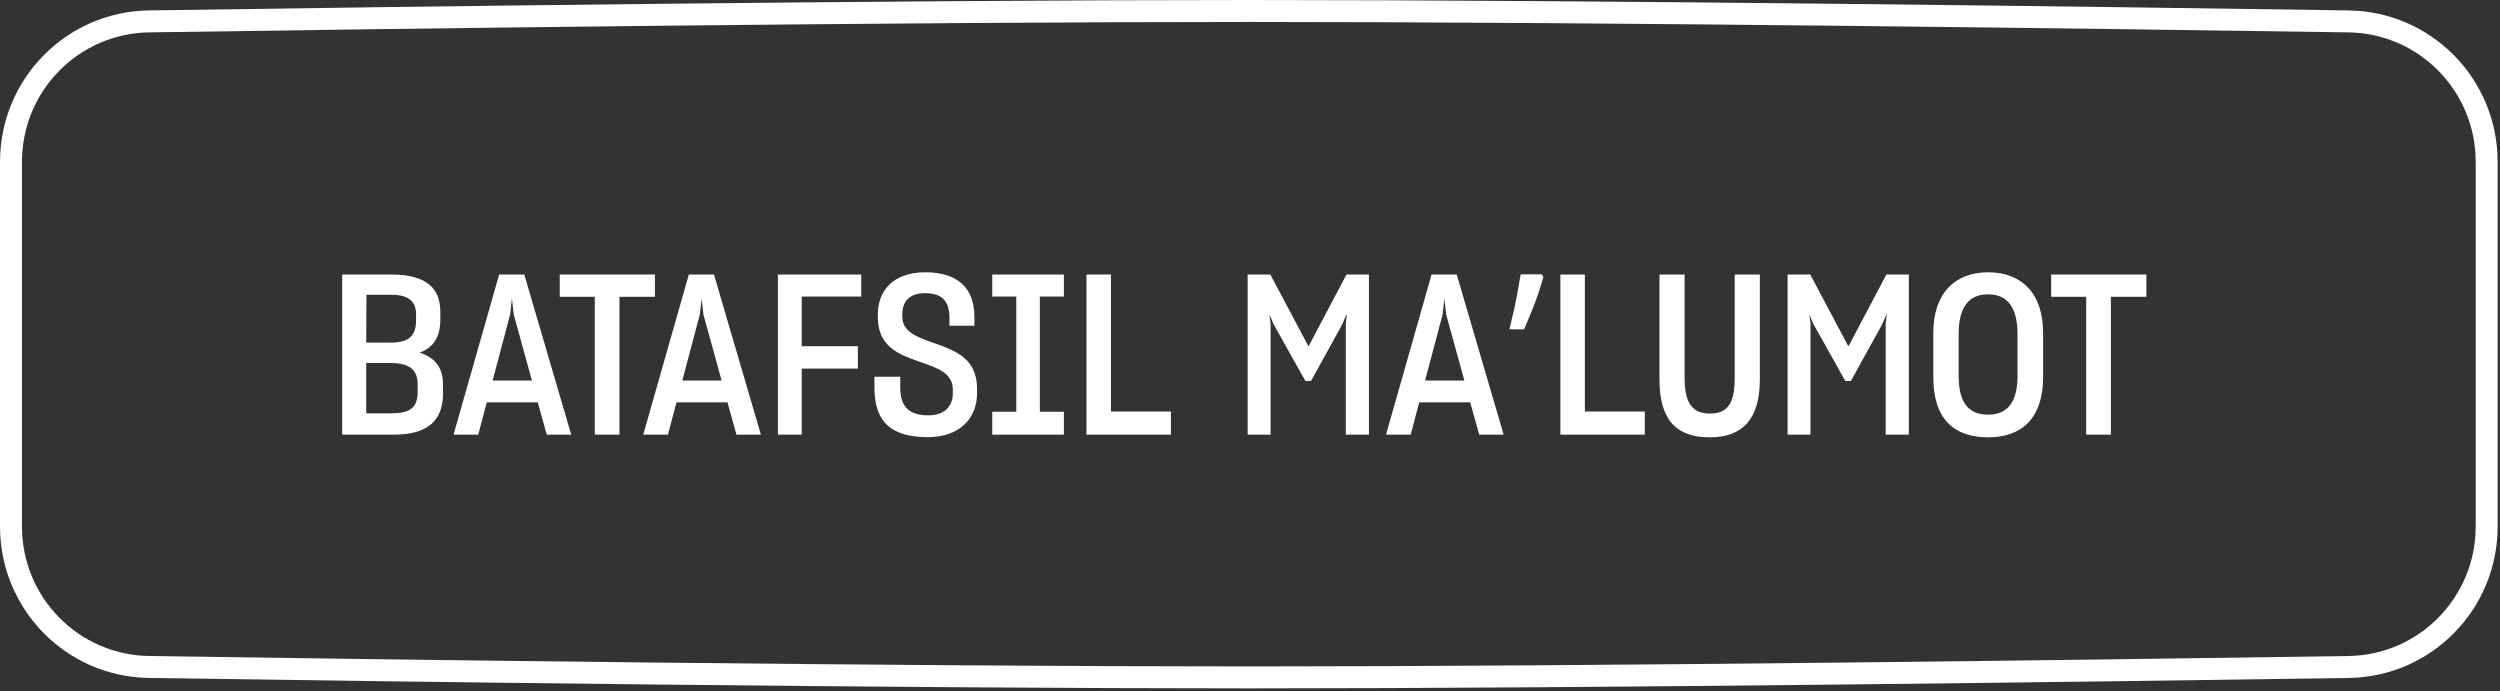
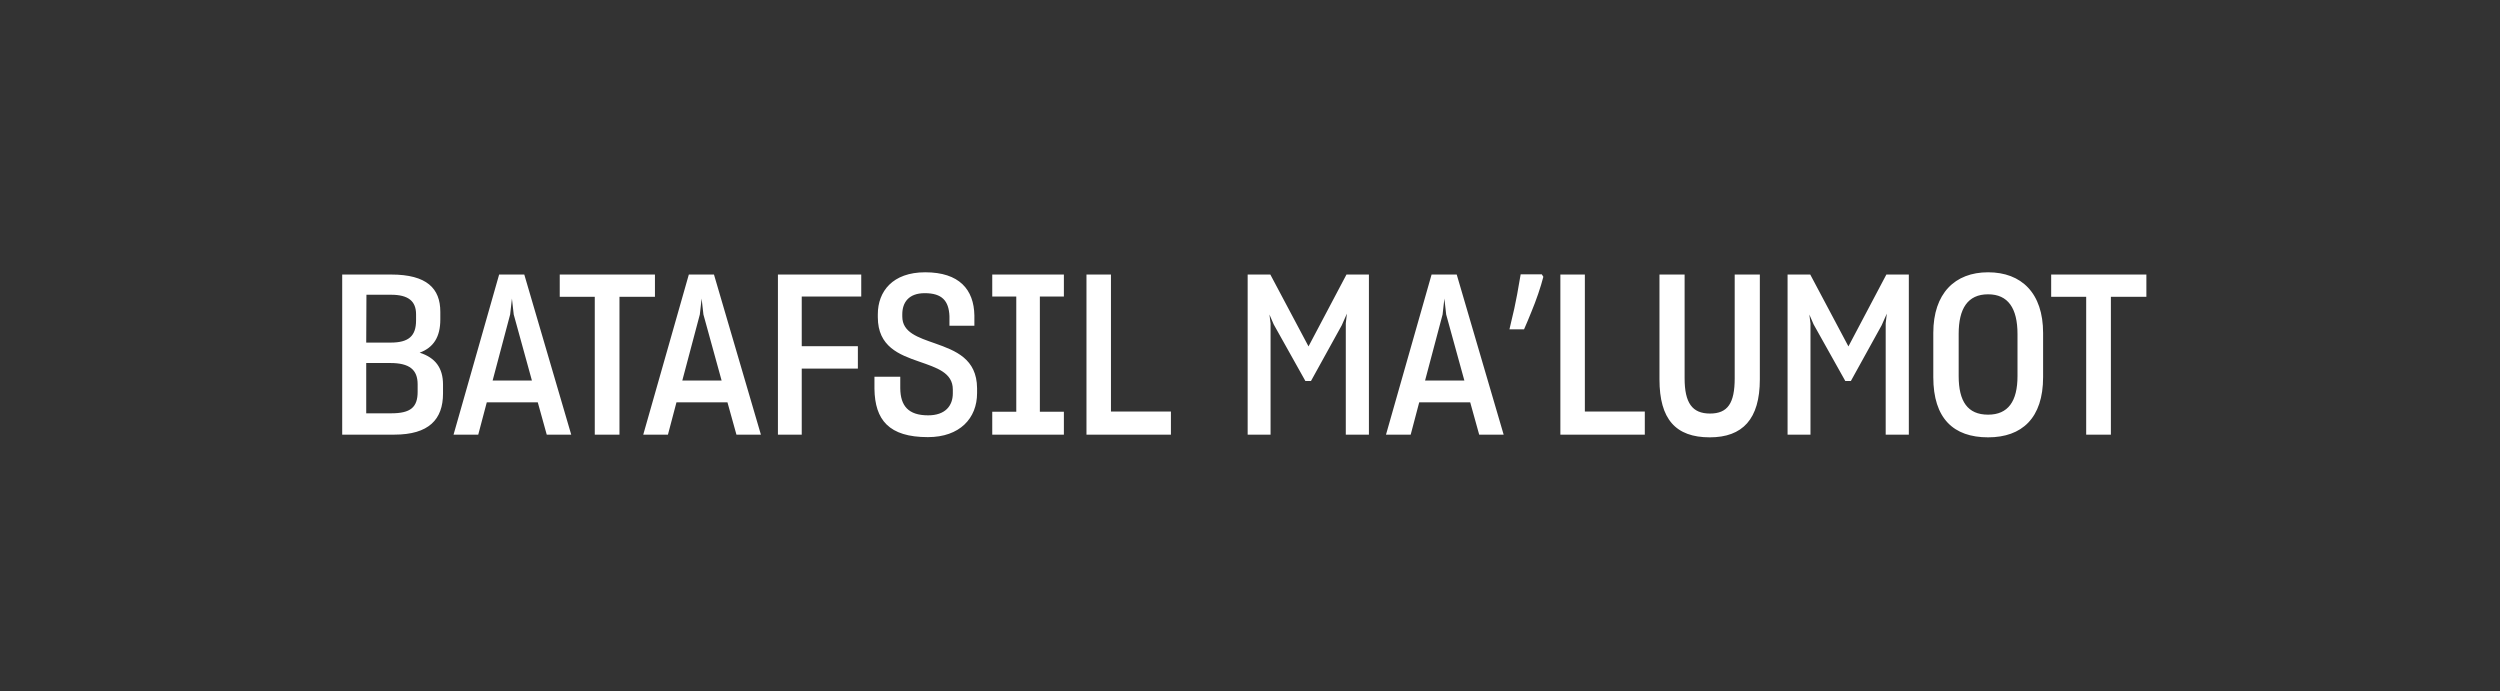
<svg xmlns="http://www.w3.org/2000/svg" width="141" height="39" viewBox="0 0 141 39" fill="none">
  <rect x="0" y="0" width="141" height="39" fill="#333333" stroke="none" />
-   <path d="M140.248 9.131V29.694C140.248 34.026 136.791 37.553 132.463 37.618C118.591 37.825 90.435 38.206 70.434 38.206C50.433 38.206 22.277 37.825 8.405 37.618C4.077 37.553 0.62 34.026 0.62 29.694V9.131C0.62 4.799 4.077 1.272 8.405 1.207C22.277 0.999 50.433 0.619 70.434 0.619C90.435 0.619 118.591 0.999 132.463 1.207C136.791 1.272 140.248 4.799 140.248 9.131Z" stroke="white" stroke-width="1.238" />
  <path d="M19.3 24.514V15.484H22.061C24.074 15.484 24.834 16.269 24.834 17.586V18.017C24.834 19.005 24.454 19.6 23.669 19.891C24.543 20.17 24.986 20.74 24.986 21.69V22.196C24.986 23.653 24.188 24.514 22.238 24.514H19.3ZM22.061 16.624H20.667L20.655 19.322H22.035C23.048 19.322 23.466 18.954 23.466 18.068V17.726C23.466 16.991 23.036 16.624 22.061 16.624ZM22.01 20.474H20.655V23.311H22.061C23.162 23.311 23.555 22.969 23.555 22.095V21.677C23.555 20.854 23.099 20.474 22.01 20.474ZM25.58 24.514L28.151 15.484H29.57L32.217 24.514H30.836L30.33 22.69H27.455L26.973 24.514H25.58ZM28.772 17.738L27.784 21.462H30L28.974 17.738L28.873 16.839L28.772 17.738ZM33.545 24.514V16.738H31.569V15.484H36.939V16.738H34.938V24.514H33.545ZM36.279 24.514L38.85 15.484H40.268L42.915 24.514H41.535L41.028 22.69H38.153L37.672 24.514H36.279ZM39.47 17.738L38.482 21.462H40.699L39.673 17.738L39.572 16.839L39.47 17.738ZM43.875 24.514V15.484H48.574V16.725H45.218V19.524H48.384V20.791H45.218V24.514H43.875ZM52.333 24.654C50.129 24.654 49.344 23.678 49.319 21.93V21.247H50.775V21.905C50.788 22.893 51.231 23.425 52.346 23.425C53.321 23.425 53.739 22.88 53.739 22.184V21.968C53.739 21.019 52.827 20.74 51.852 20.398C50.712 20.005 49.509 19.549 49.509 17.89V17.726C49.509 16.434 50.345 15.357 52.181 15.357C54.106 15.357 54.929 16.332 54.955 17.789V18.372H53.549V17.827C53.511 16.966 53.131 16.535 52.156 16.535C51.244 16.535 50.889 17.067 50.889 17.726V17.852C50.889 18.752 51.776 19.03 52.751 19.372C53.891 19.777 55.094 20.233 55.107 21.892V22.171C55.107 23.59 54.131 24.654 52.333 24.654ZM55.963 23.222H57.318V16.725H55.963V15.484H60.003V16.725H58.648V23.222H60.003V24.514H55.963V23.222ZM61.277 15.484H62.658V23.21H66.04V24.514H61.277V15.484ZM70.368 24.514V15.484H71.647L73.8 19.537L75.941 15.484H77.207V24.514H75.903V18.232L75.966 17.688L75.675 18.346L73.94 21.487H73.623L71.837 18.296L71.597 17.738L71.66 18.245V24.514H70.368ZM78.17 24.514L80.741 15.484H82.159L84.806 24.514H83.426L82.919 22.69H80.044L79.563 24.514H78.17ZM81.362 17.738L80.374 21.462H82.59L81.564 17.738L81.463 16.839L81.362 17.738ZM87.045 15.611C86.969 15.906 86.872 16.227 86.754 16.573C86.636 16.919 86.505 17.265 86.361 17.612C86.226 17.949 86.091 18.27 85.956 18.574H85.133C85.192 18.338 85.251 18.084 85.31 17.814C85.378 17.544 85.437 17.274 85.487 17.004C85.546 16.725 85.597 16.455 85.639 16.193C85.69 15.931 85.732 15.691 85.766 15.471H86.957L87.045 15.611ZM88.005 15.484H89.386V23.21H92.767V24.514H88.005V15.484ZM96.431 24.666C94.506 24.666 93.594 23.64 93.594 21.398V15.484H95.012V21.335C95.012 22.728 95.443 23.324 96.444 23.324C97.444 23.324 97.837 22.741 97.837 21.335V15.484H99.255V21.398C99.255 23.64 98.28 24.666 96.431 24.666ZM100.819 24.514V15.484H102.098L104.251 19.537L106.391 15.484H107.658V24.514H106.353V18.232L106.417 17.688L106.125 18.346L104.39 21.487H104.074L102.288 18.296L102.047 17.738L102.111 18.245V24.514H100.819ZM112.128 24.666C110.178 24.666 109.038 23.602 109.038 21.272V18.777C109.038 16.548 110.254 15.357 112.128 15.357C114.015 15.357 115.231 16.535 115.231 18.777V21.272C115.231 23.577 114.041 24.666 112.128 24.666ZM112.128 23.387C113.255 23.387 113.787 22.64 113.787 21.209V18.84C113.787 17.384 113.255 16.599 112.128 16.599C110.976 16.599 110.469 17.409 110.469 18.828V21.209C110.469 22.64 110.976 23.387 112.128 23.387ZM117.661 24.514V16.738H115.686V15.484H121.056V16.738H119.054V24.514H117.661Z" fill="white" />
</svg>